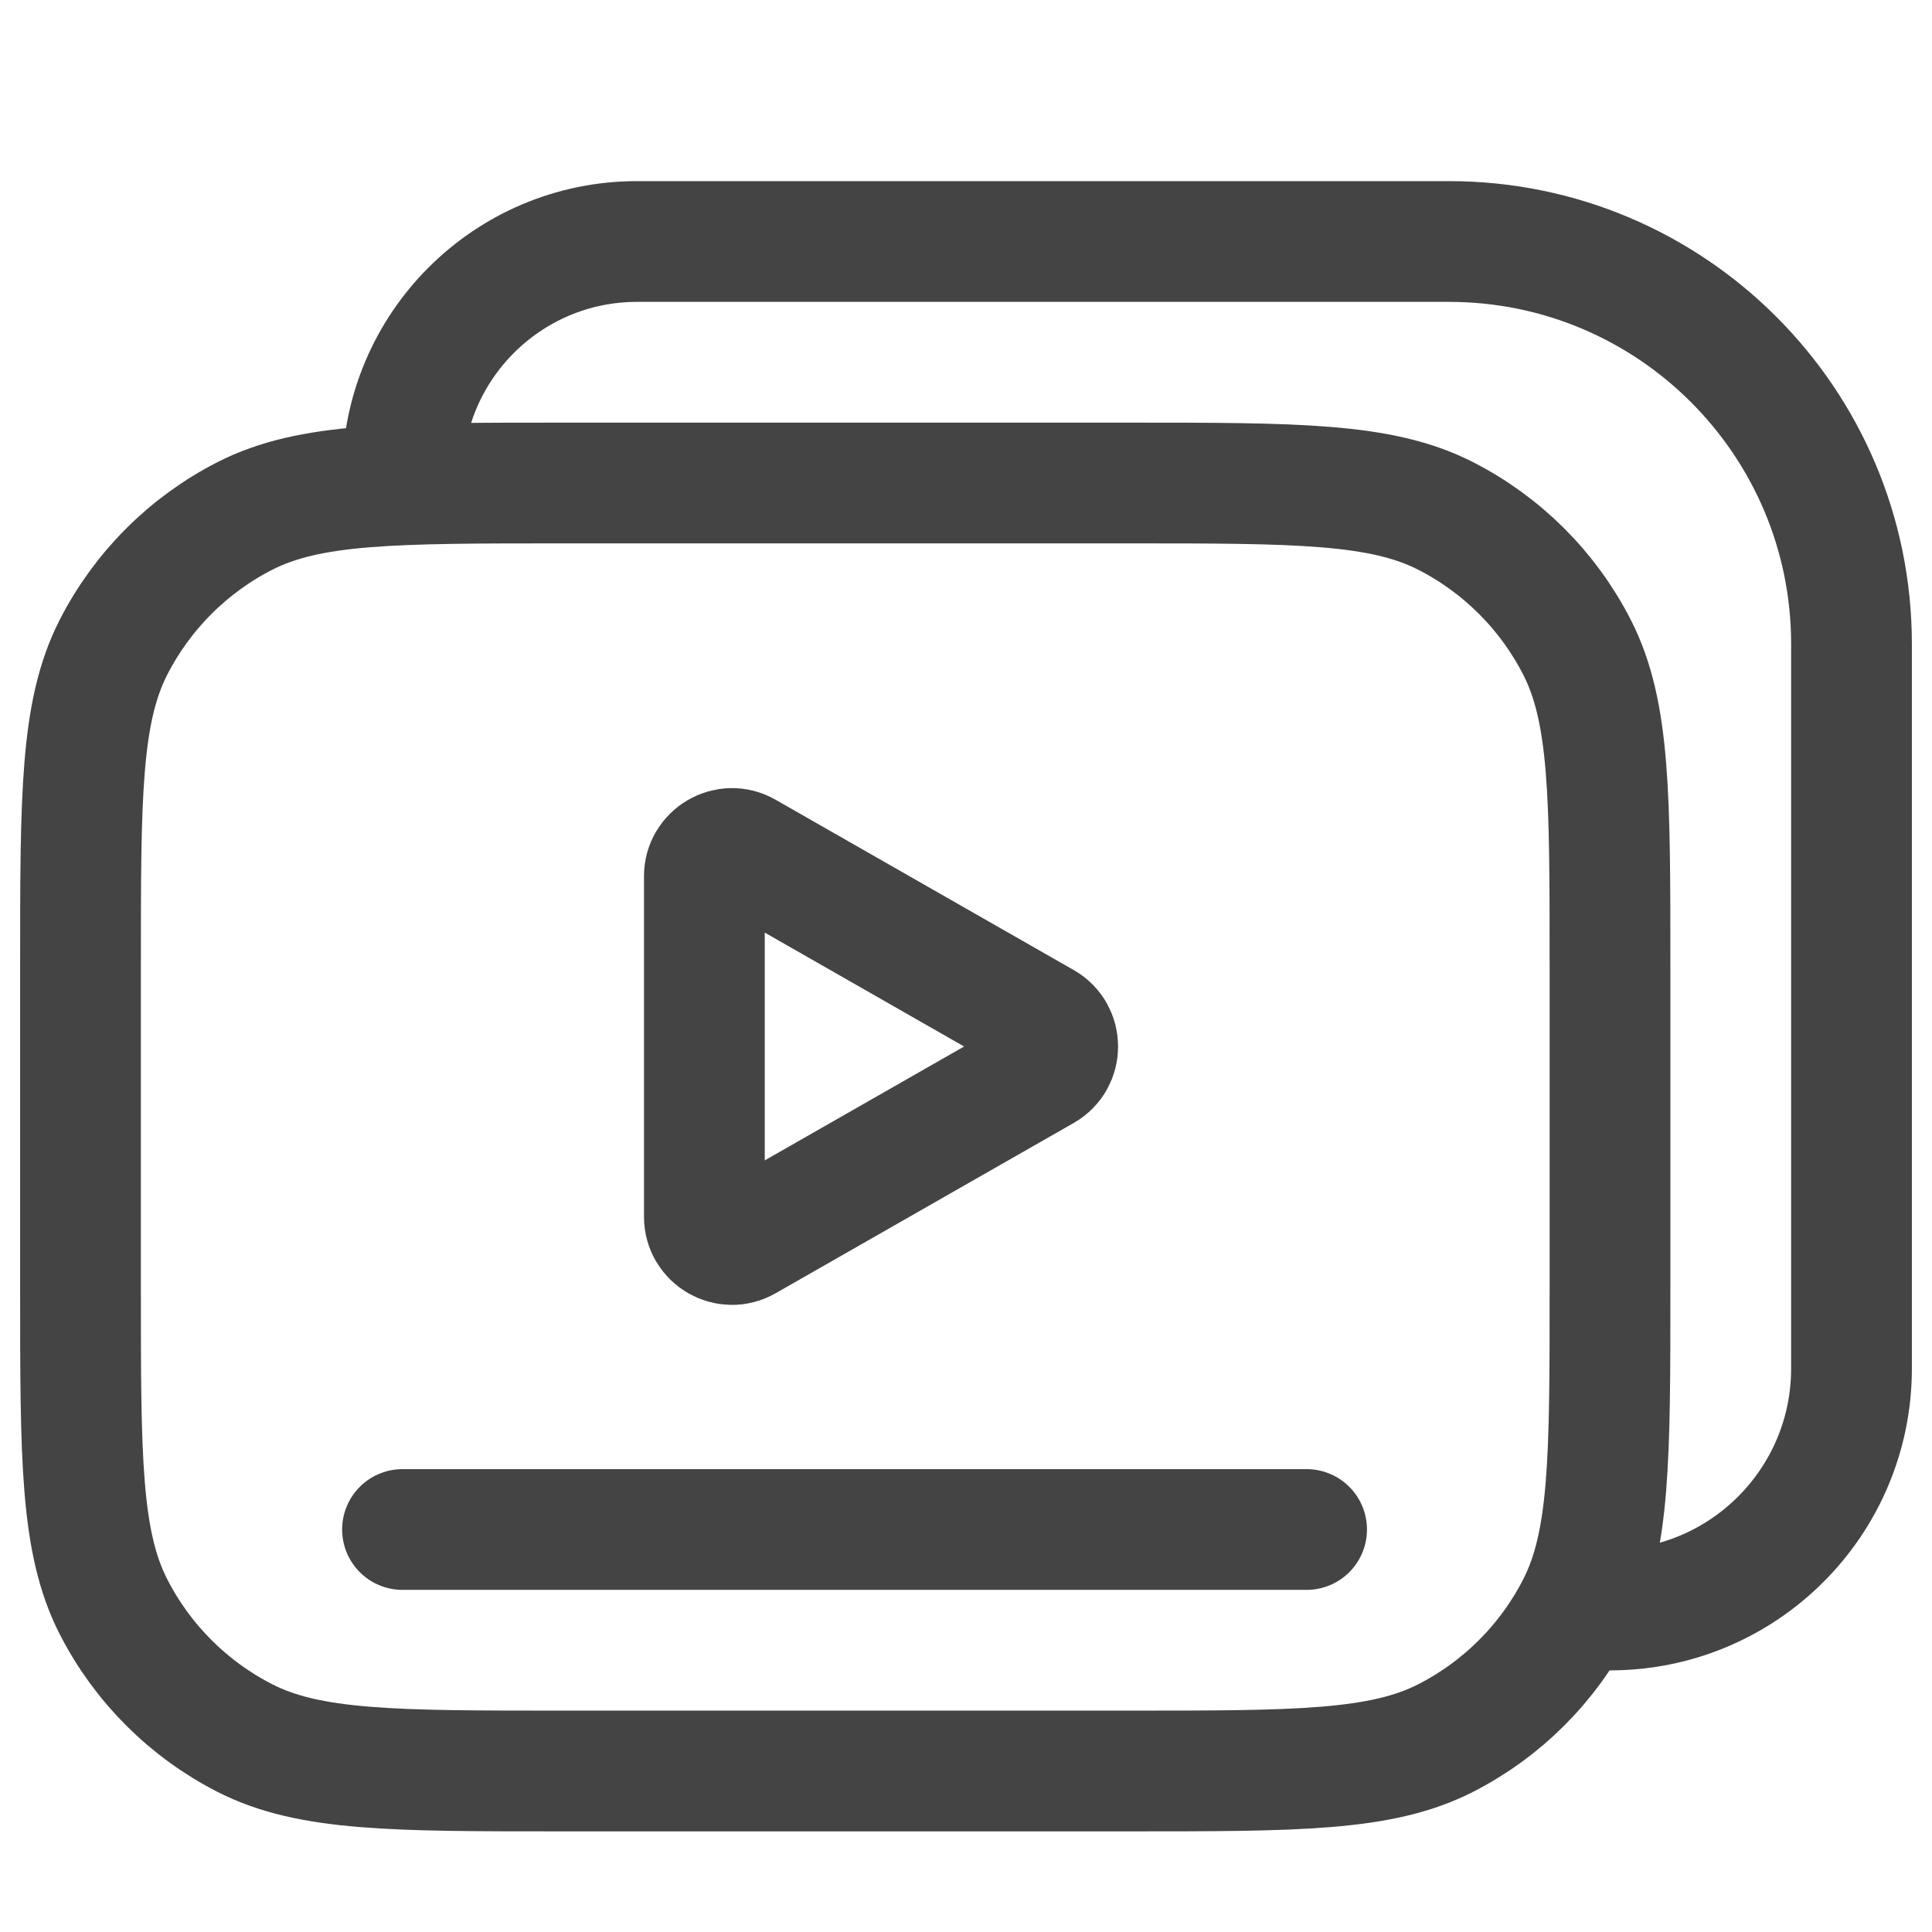
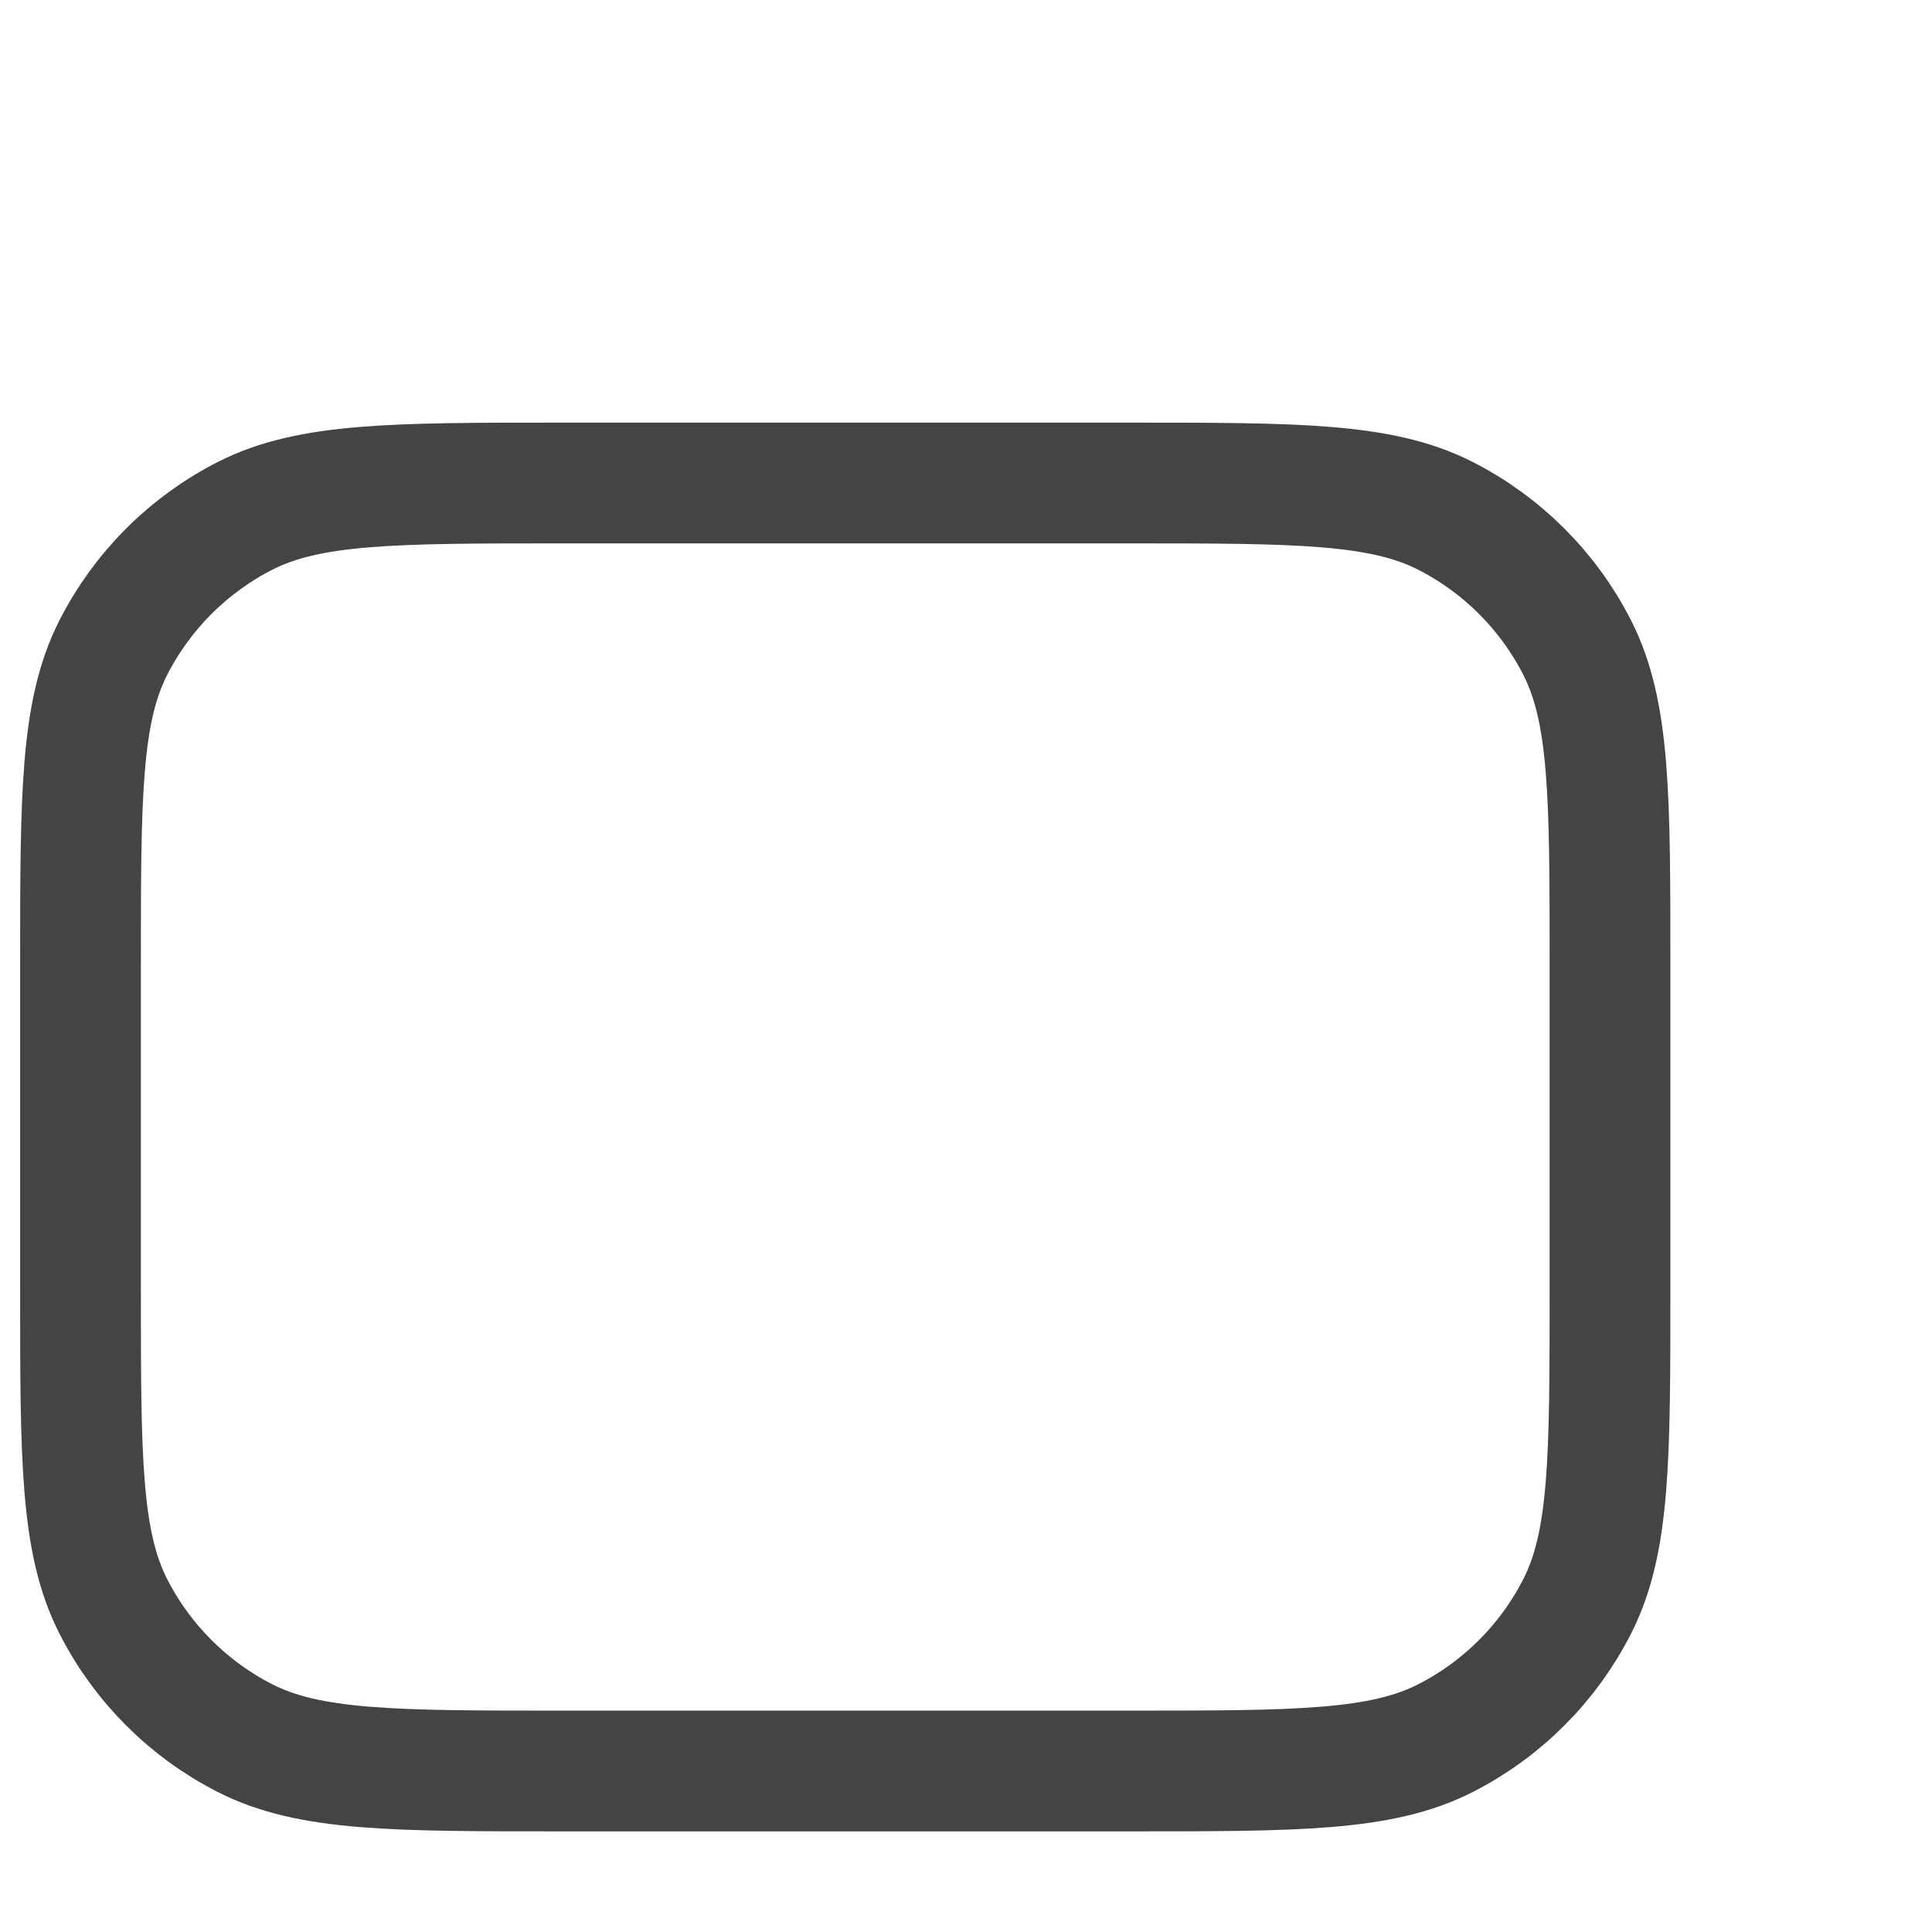
<svg xmlns="http://www.w3.org/2000/svg" width="24" height="24" viewBox="0 0 24 24" fill="none">
-   <path d="M20 16.01V11.99C20 9.893 20 8.845 19.592 8.044C19.233 7.34 18.66 6.767 17.956 6.408C17.155 6 16.107 6 14.01 6H10.5H6.99C4.893 6 3.845 6 3.044 6.408C2.34 6.767 1.767 7.34 1.408 8.044C1 8.845 1 9.893 1 11.99V16.01C1 18.107 1 19.155 1.408 19.956C1.767 20.66 2.34 21.233 3.044 21.592C3.845 22 4.893 22 6.99 22H10.5H14.01C16.107 22 17.155 22 17.956 21.592C18.66 21.233 19.233 20.66 19.592 19.956C20 19.155 20 18.107 20 16.01Z" stroke="#444444" stroke-width="1.5" stroke-linecap="round" />
-   <path d="M8.75 10.884C8.75 10.62 9.035 10.455 9.263 10.586L12.967 12.702C13.197 12.834 13.197 13.166 12.967 13.298L9.263 15.414C9.035 15.545 8.75 15.38 8.75 15.116V10.884Z" stroke="#444444" stroke-width="1.5" />
-   <path d="M5 5.914V5.914C5 4.305 6.305 3 7.914 3H18C20.761 3 23 5.239 23 8V17C23 18.657 21.657 20 20 20H19.353" stroke="#444444" stroke-width="1.5" />
-   <path d="M5 19H16.231" stroke="#444444" stroke-width="1.5" stroke-linecap="round" />
+   <path d="M20 16.01V11.99C20 9.893 20 8.845 19.592 8.044C19.233 7.34 18.66 6.767 17.956 6.408C17.155 6 16.107 6 14.01 6H10.5H6.99C4.893 6 3.845 6 3.044 6.408C2.34 6.767 1.767 7.34 1.408 8.044C1 8.845 1 9.893 1 11.99V16.01C1 18.107 1 19.155 1.408 19.956C1.767 20.66 2.34 21.233 3.044 21.592C3.845 22 4.893 22 6.99 22H14.01C16.107 22 17.155 22 17.956 21.592C18.66 21.233 19.233 20.66 19.592 19.956C20 19.155 20 18.107 20 16.01Z" stroke="#444444" stroke-width="1.5" stroke-linecap="round" />
</svg>